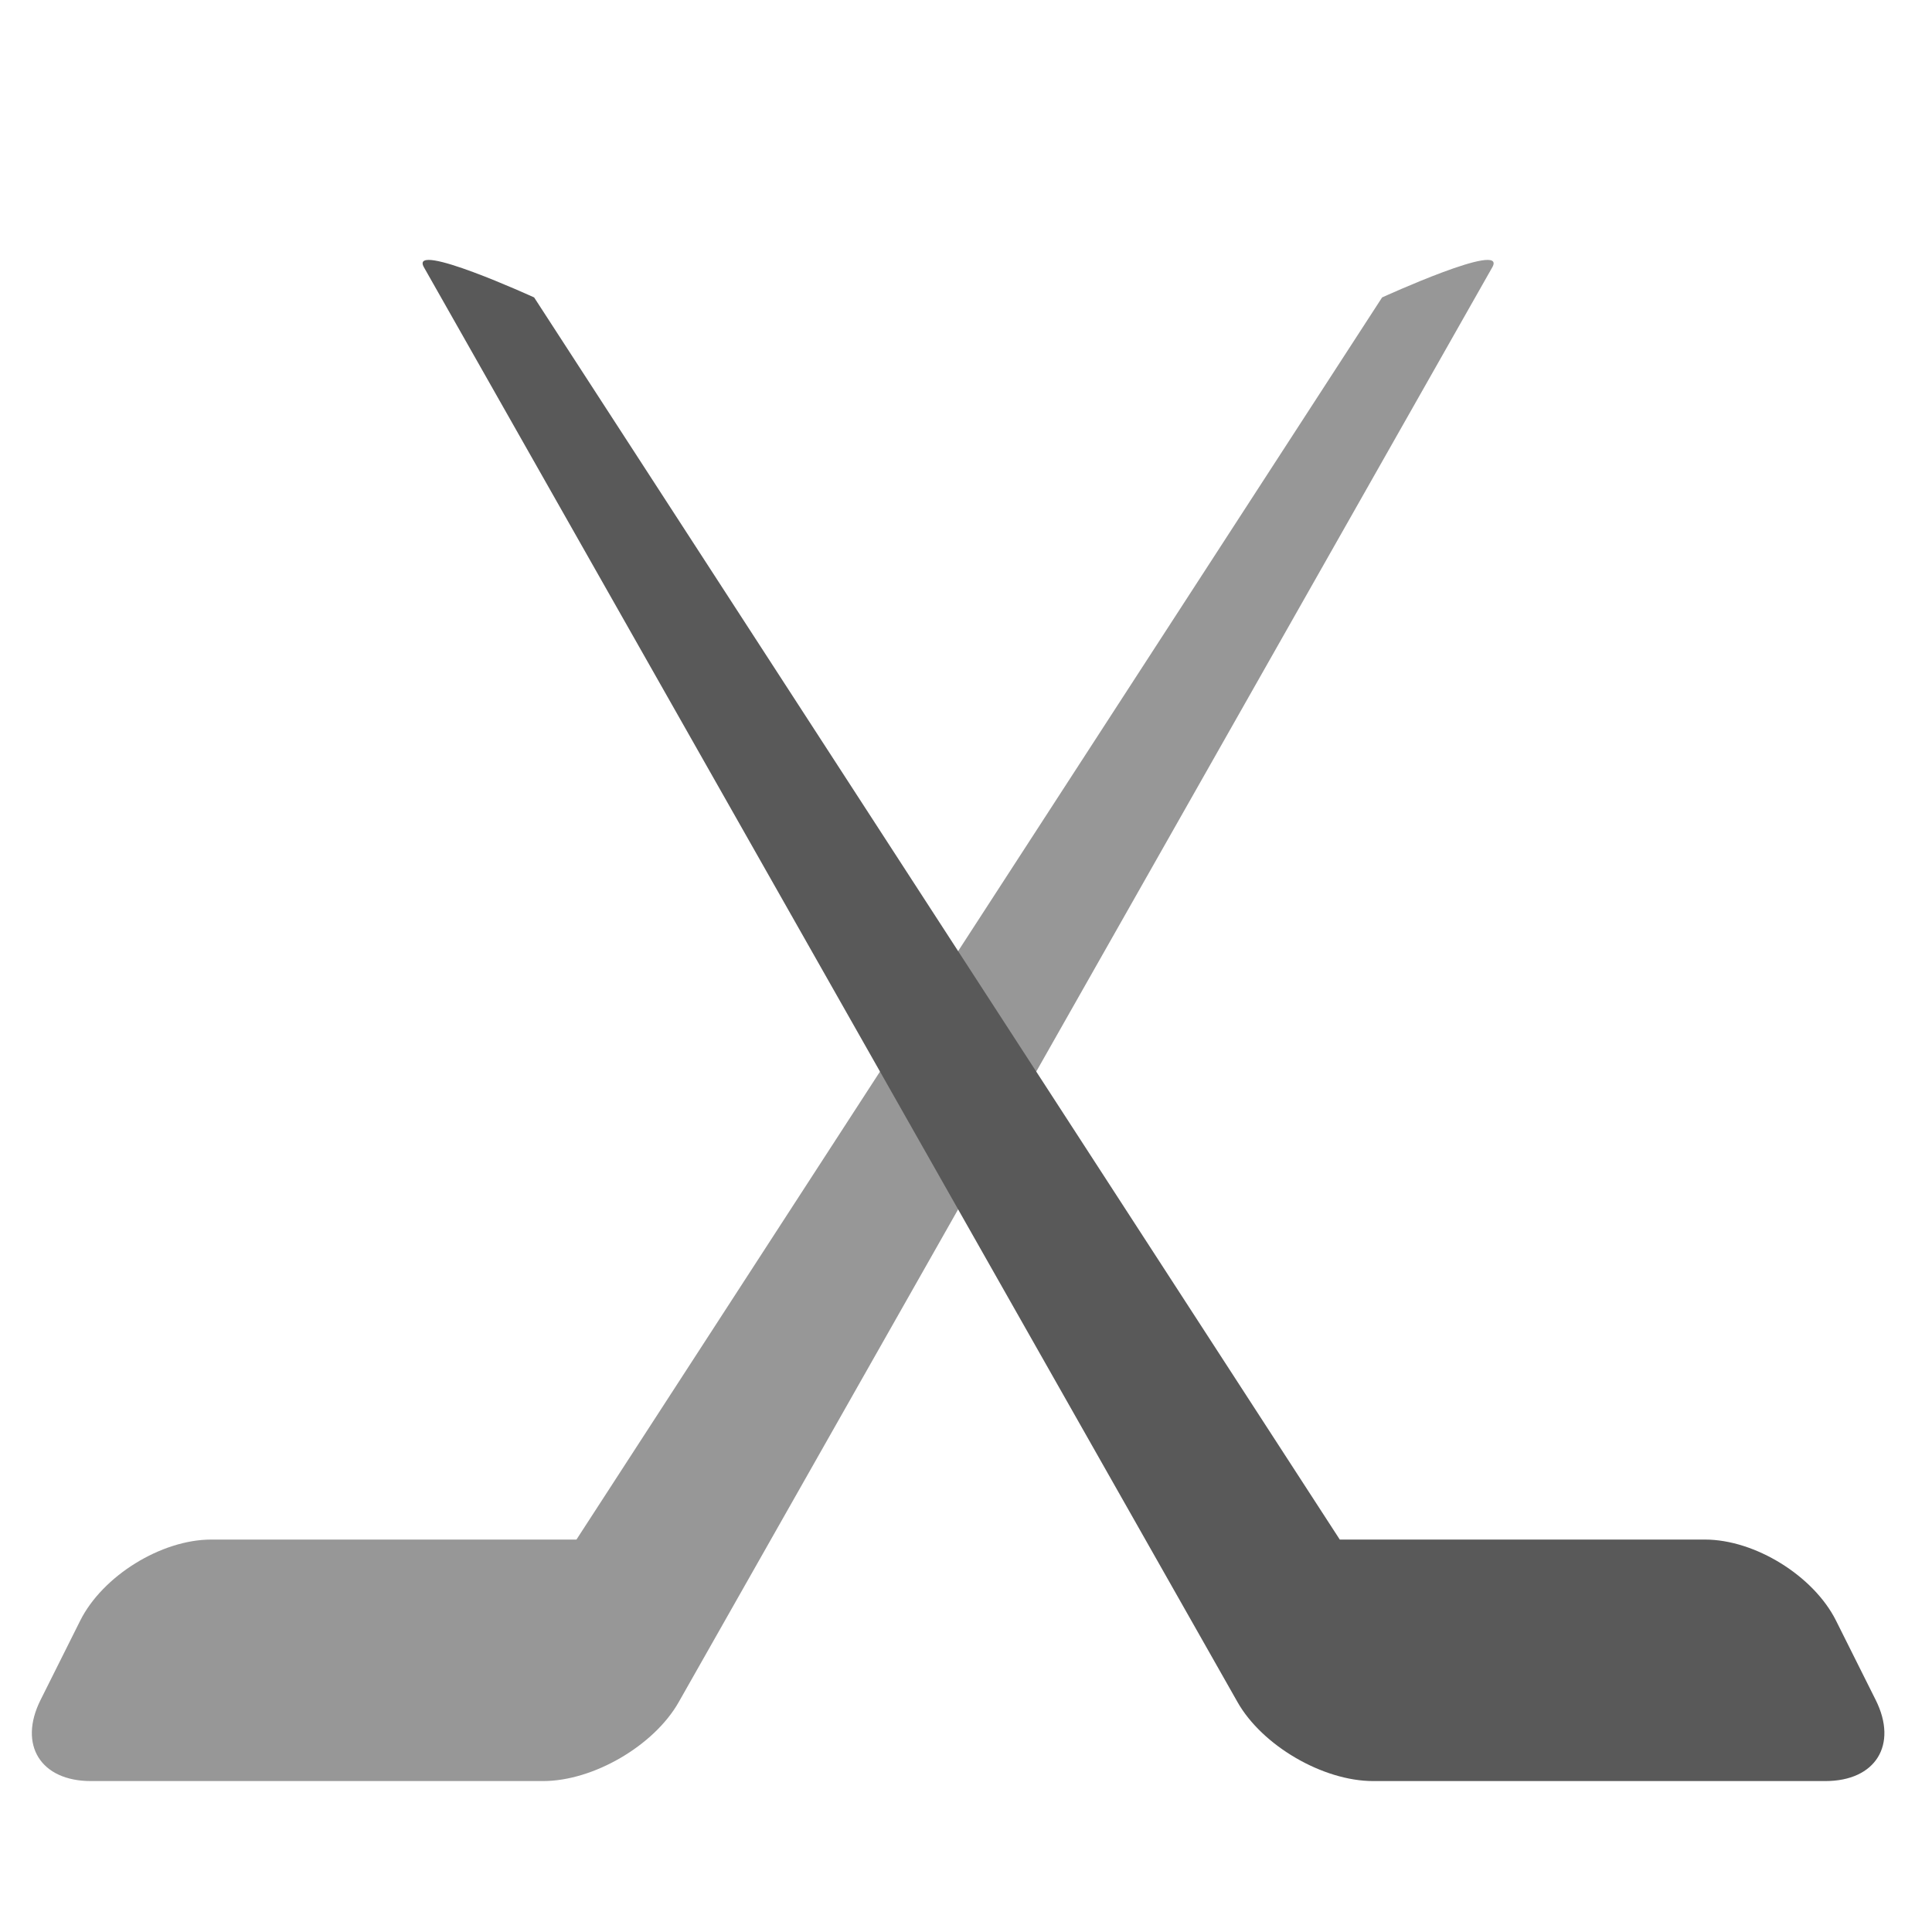
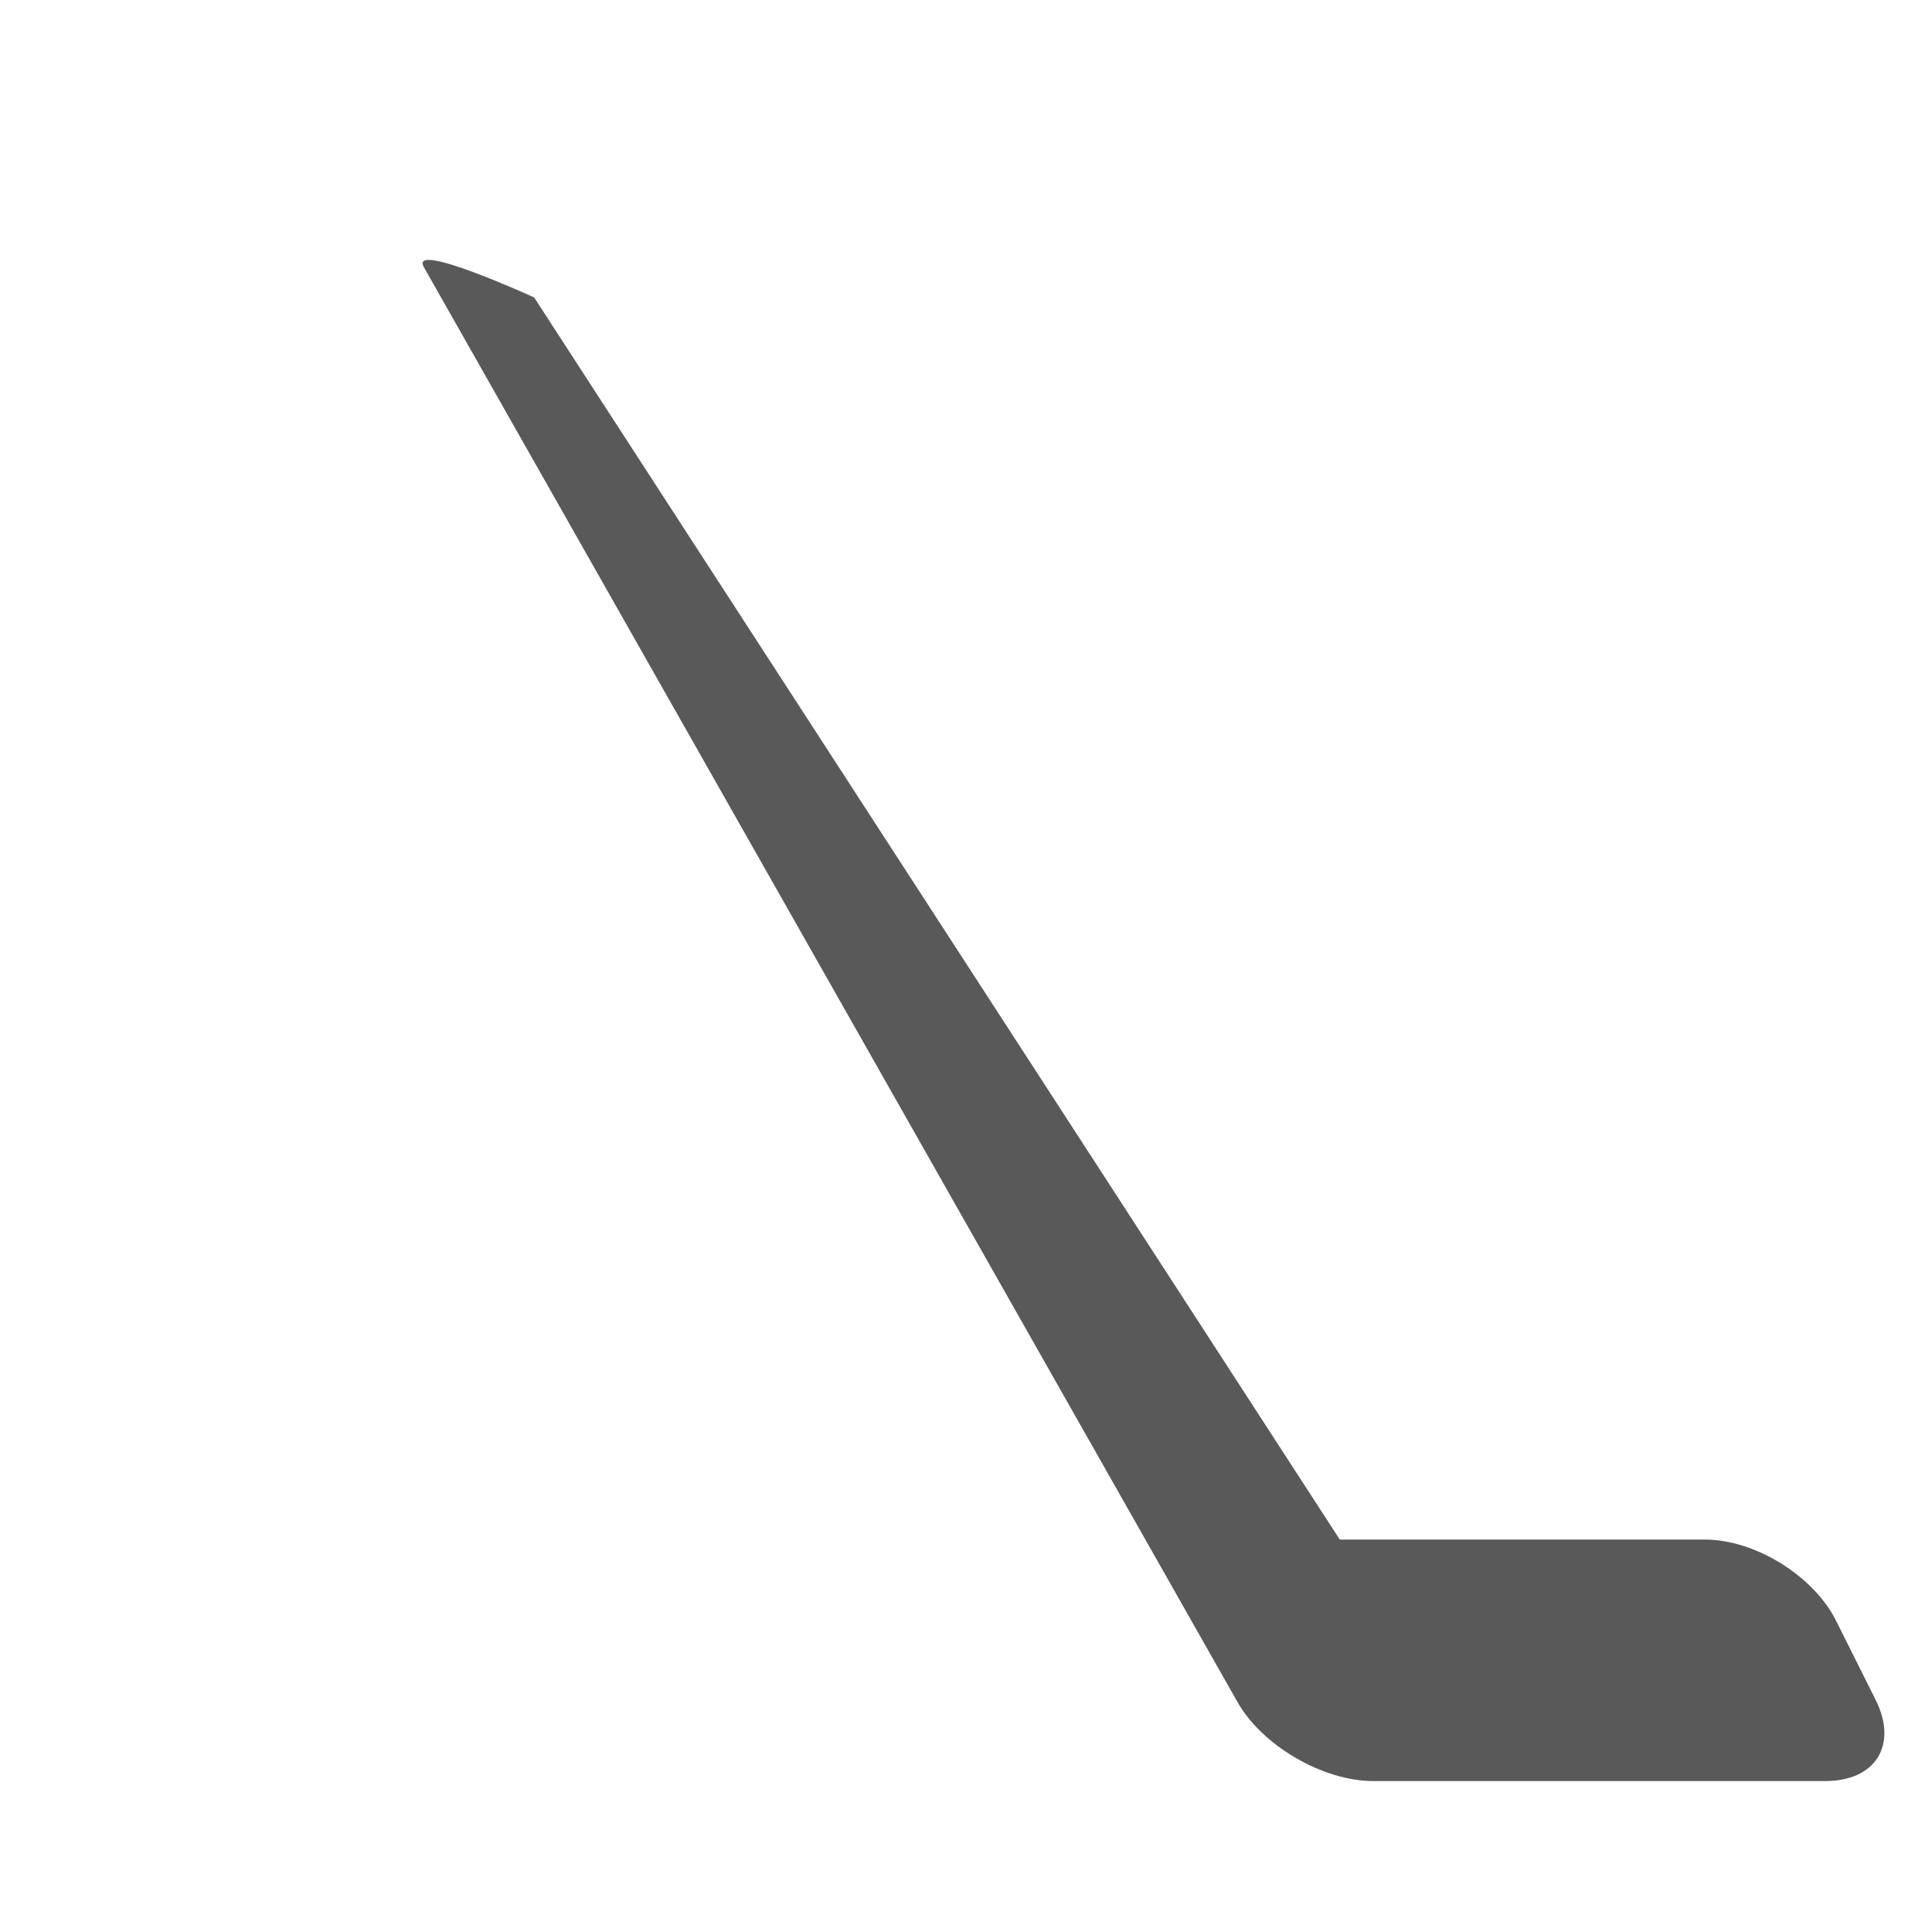
<svg xmlns="http://www.w3.org/2000/svg" width="64px" height="64px" viewBox="0 0 64 64" version="1.1">
  <title>hockeydual</title>
  <desc>Created with Sketch.</desc>
  <defs />
  <g id="Outdoor-Activities-(142)" stroke="none" stroke-width="1" fill="none" fill-rule="evenodd">
-     <path d="M2.657,53.686 C3.399,52.203 5.34,51 7,51 L19.096,51 L45.784,9.853 C45.784,9.853 49.946,7.95 49.435,8.853 C48.924,9.757 22.483,56.385 22.483,56.385 C21.664,57.829 19.654,59 17.991,59 L3.009,59 C1.347,59 0.599,57.802 1.343,56.314 L2.657,53.686 Z" id="Rectangle-91" fill="#979797" />
    <path d="M16.657,53.686 C17.399,52.203 19.34,51 21,51 L33.096,51 L59.784,9.853 C59.784,9.853 63.946,7.95 63.435,8.853 C62.924,9.757 36.483,56.385 36.483,56.385 C35.664,57.829 33.654,59 31.991,59 L17.009,59 C15.347,59 14.599,57.802 15.343,56.314 L16.657,53.686 Z" id="Rectangle-91-Copy" fill="#595959" transform="translate(38.739, 33.805) scale(-1, 1) translate(-38.739, -33.805) " />
  </g>
</svg>